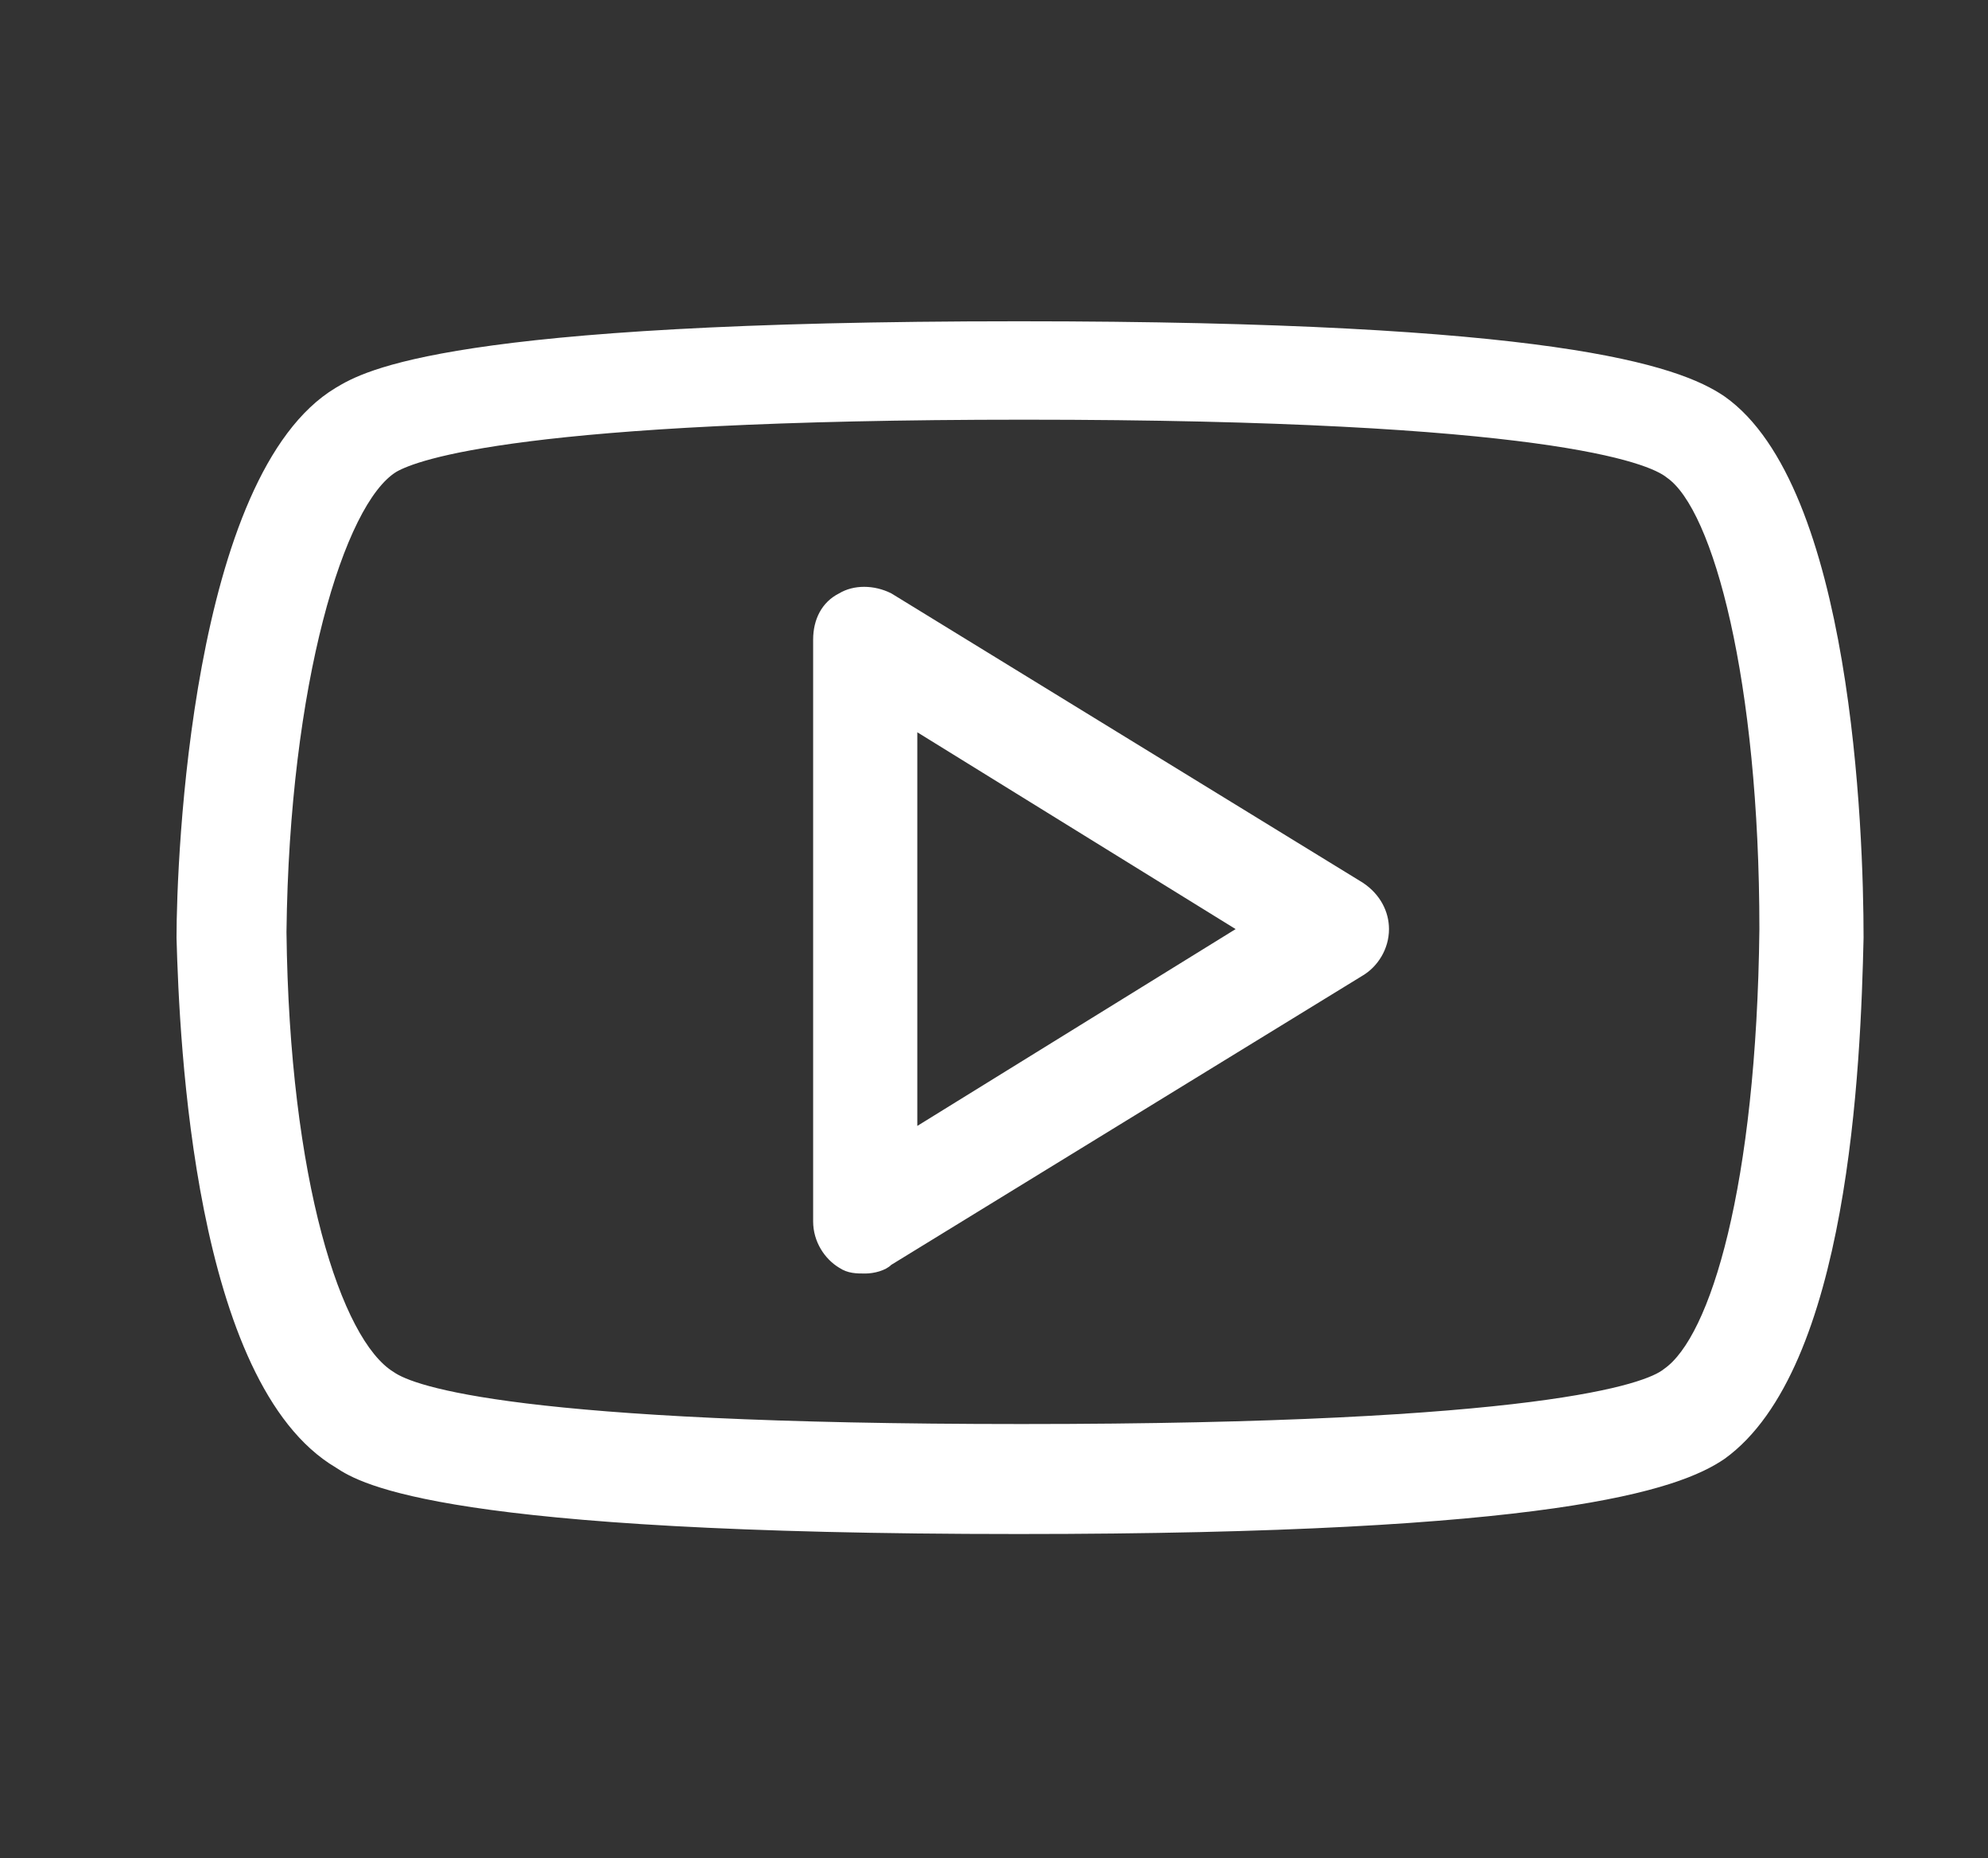
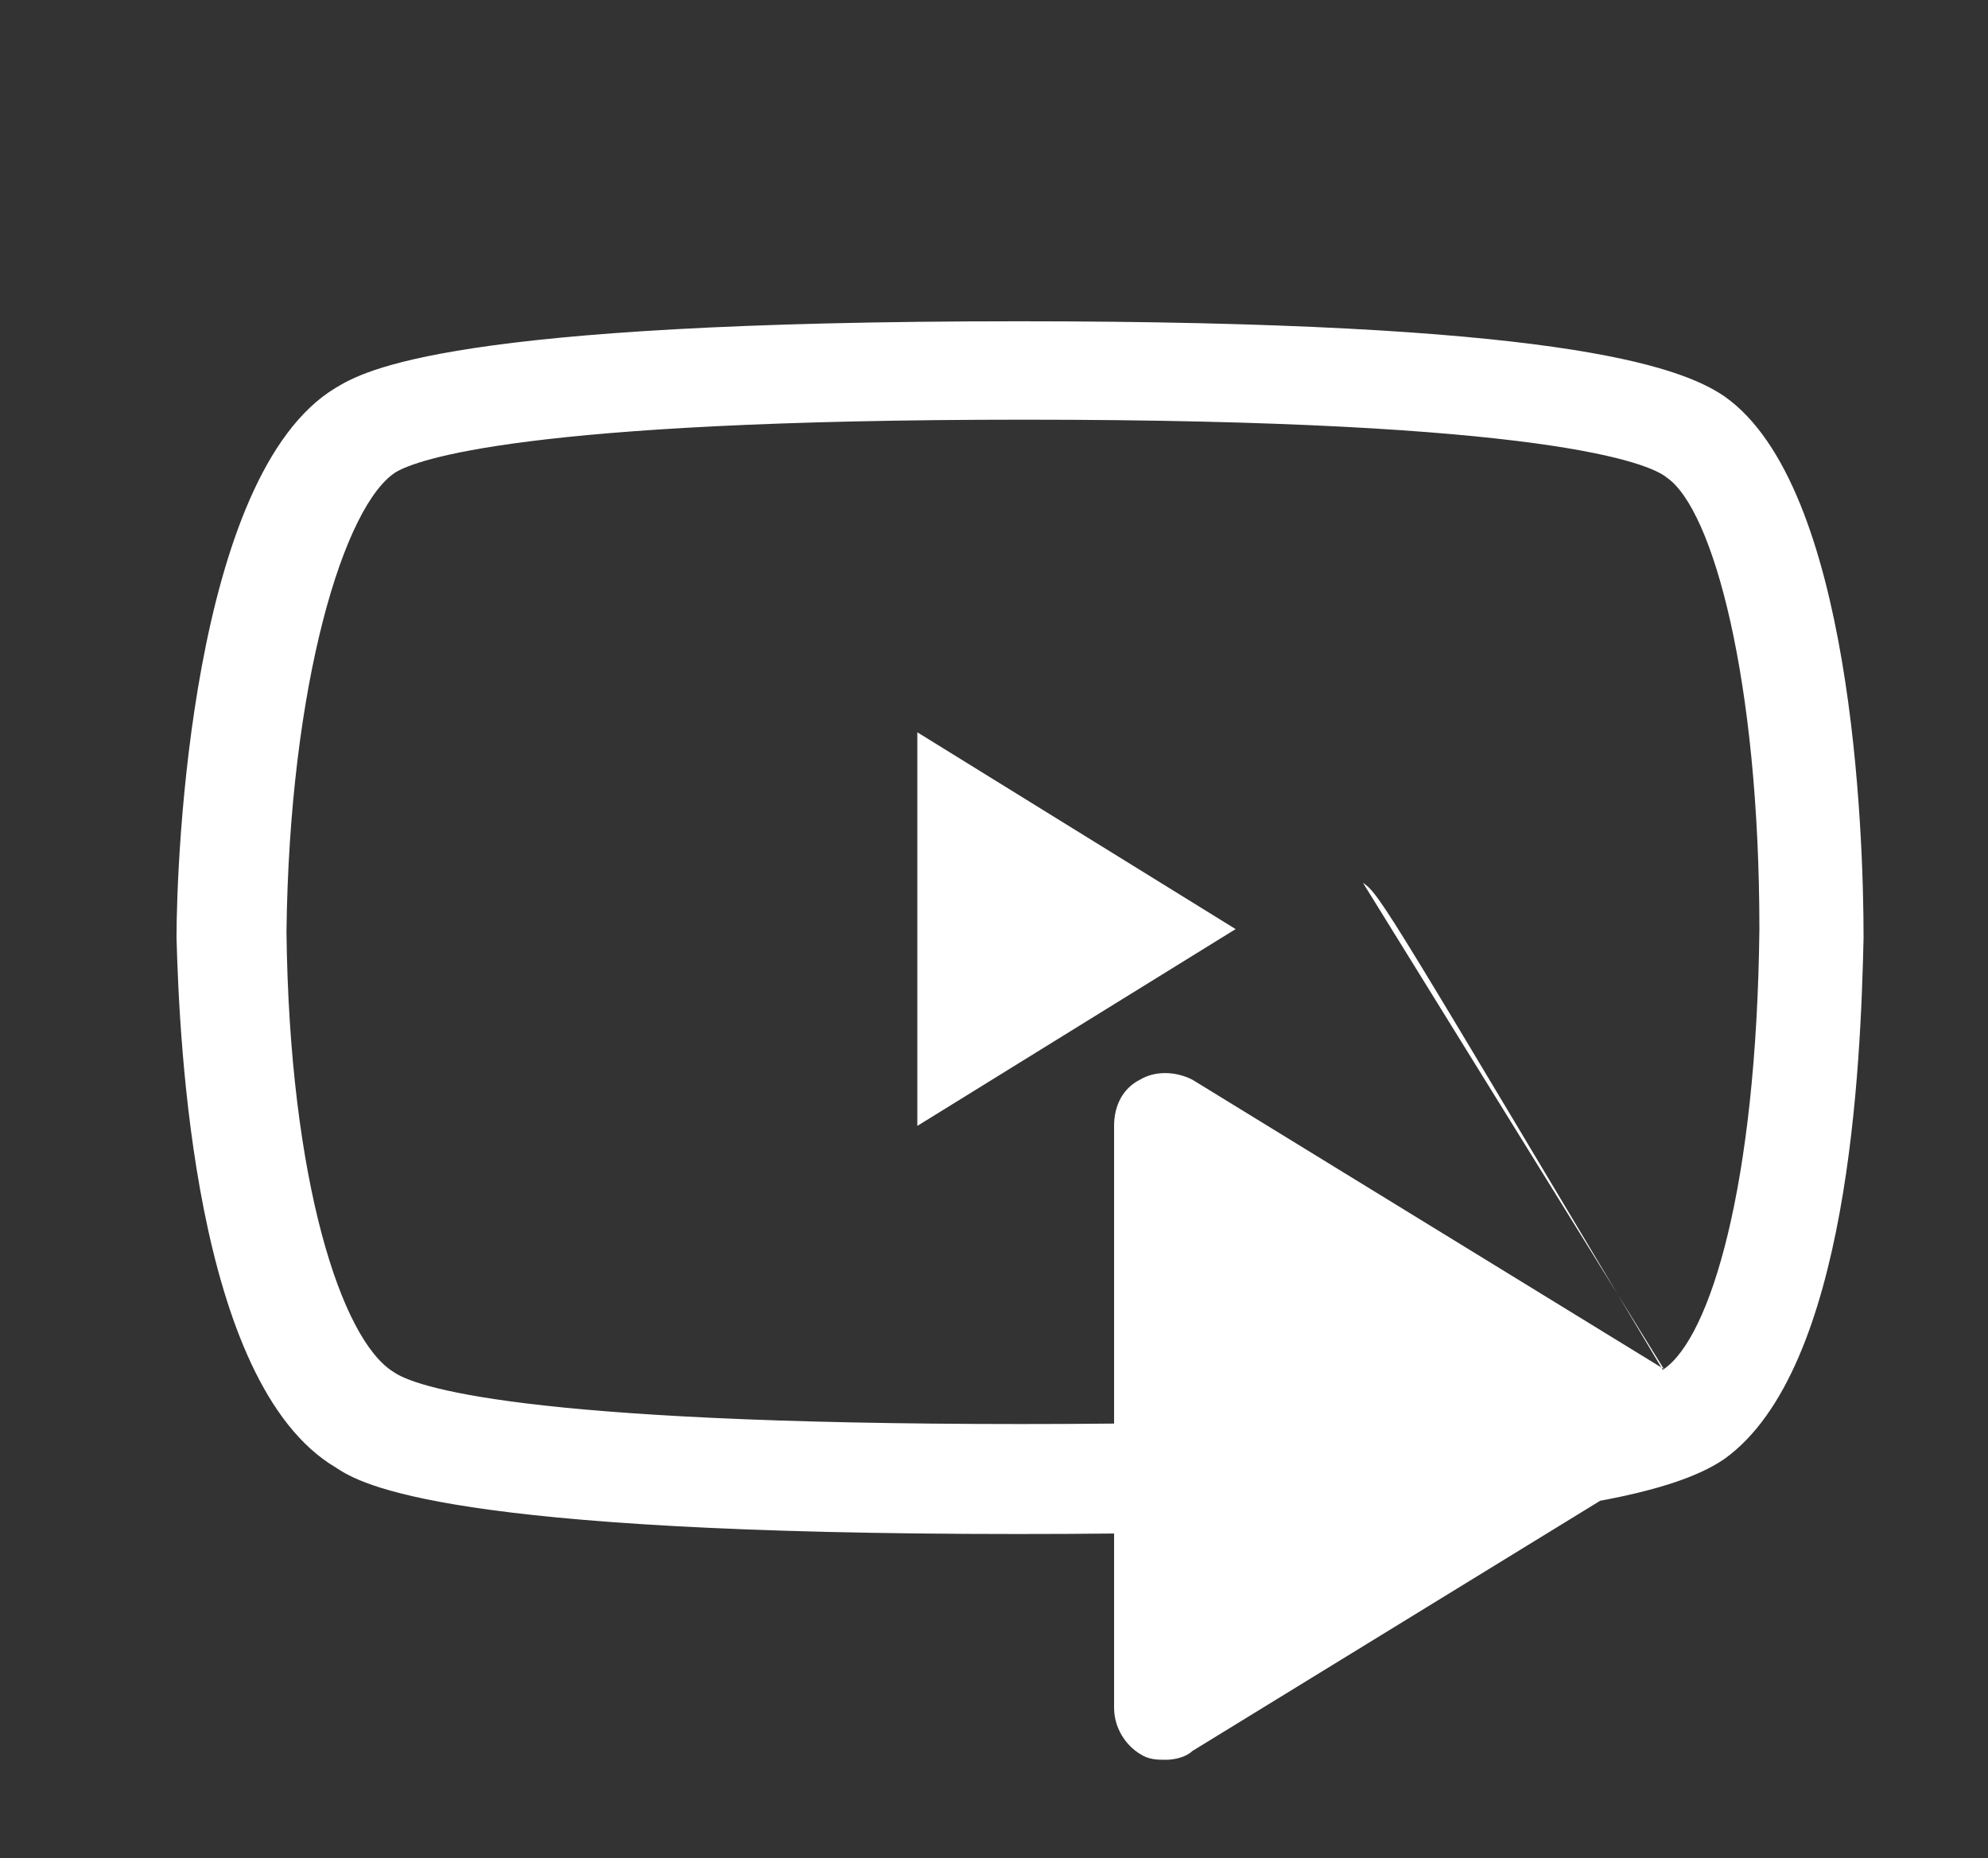
<svg xmlns="http://www.w3.org/2000/svg" version="1.1" id="Layer_1" x="0px" y="0px" viewBox="0 0 68.7 64.2" style="enable-background:new 0 0 68.7 64.2;" xml:space="preserve">
  <rect x="0" y="0" width="68.7" height="64.2" fill="#333333" stroke="none" />
  <style type="text/css">
	.st0{fill:#FFFFFF;}
</style>
-   <path class="st0" d="M59.6,13.7c-1.6-1.1-6-2.6-24.4-2.6c-19.7,0-22.6,1.7-23.6,2.3c-5,3-5.5,16.3-5.5,19c0.1,3.6,0.6,15.4,5.5,18.3  c0.9,0.6,3.8,2.3,23.6,2.3c18.4,0,22.8-1.5,24.4-2.6c4.3-3.1,4.7-13.6,4.8-18C64.4,28.7,64,16.8,59.6,13.7L59.6,13.7z M57.5,47.3  c-0.6,0.5-4.3,1.9-22.2,1.9c-17.4,0-21-1.3-21.7-1.8c-1.8-1.1-3.6-6.6-3.7-15.2c0.1-8.6,2-14.8,3.8-15.9c0.7-0.4,4.3-1.8,21.7-1.8  c18,0,21.6,1.5,22.2,2c1.6,1.1,3.2,7,3.2,15.6C60.7,41,59.1,46.2,57.5,47.3L57.5,47.3z M47.1,30.5l-16.3-10c-0.6-0.3-1.3-0.3-1.8,0  c-0.6,0.3-0.9,0.9-0.9,1.6v20.1c0,0.7,0.4,1.3,0.9,1.6c0.3,0.2,0.6,0.2,0.9,0.2c0.3,0,0.7-0.1,0.9-0.3l16.3-10  c0.5-0.3,0.9-0.9,0.9-1.6C48,31.5,47.7,30.9,47.1,30.5L47.1,30.5z M31.7,38.9V25.3l11,6.8L31.7,38.9z" />
+   <path class="st0" d="M59.6,13.7c-1.6-1.1-6-2.6-24.4-2.6c-19.7,0-22.6,1.7-23.6,2.3c-5,3-5.5,16.3-5.5,19c0.1,3.6,0.6,15.4,5.5,18.3  c0.9,0.6,3.8,2.3,23.6,2.3c18.4,0,22.8-1.5,24.4-2.6c4.3-3.1,4.7-13.6,4.8-18C64.4,28.7,64,16.8,59.6,13.7L59.6,13.7z M57.5,47.3  c-0.6,0.5-4.3,1.9-22.2,1.9c-17.4,0-21-1.3-21.7-1.8c-1.8-1.1-3.6-6.6-3.7-15.2c0.1-8.6,2-14.8,3.8-15.9c0.7-0.4,4.3-1.8,21.7-1.8  c18,0,21.6,1.5,22.2,2c1.6,1.1,3.2,7,3.2,15.6C60.7,41,59.1,46.2,57.5,47.3L57.5,47.3z l-16.3-10c-0.6-0.3-1.3-0.3-1.8,0  c-0.6,0.3-0.9,0.9-0.9,1.6v20.1c0,0.7,0.4,1.3,0.9,1.6c0.3,0.2,0.6,0.2,0.9,0.2c0.3,0,0.7-0.1,0.9-0.3l16.3-10  c0.5-0.3,0.9-0.9,0.9-1.6C48,31.5,47.7,30.9,47.1,30.5L47.1,30.5z M31.7,38.9V25.3l11,6.8L31.7,38.9z" />
</svg>